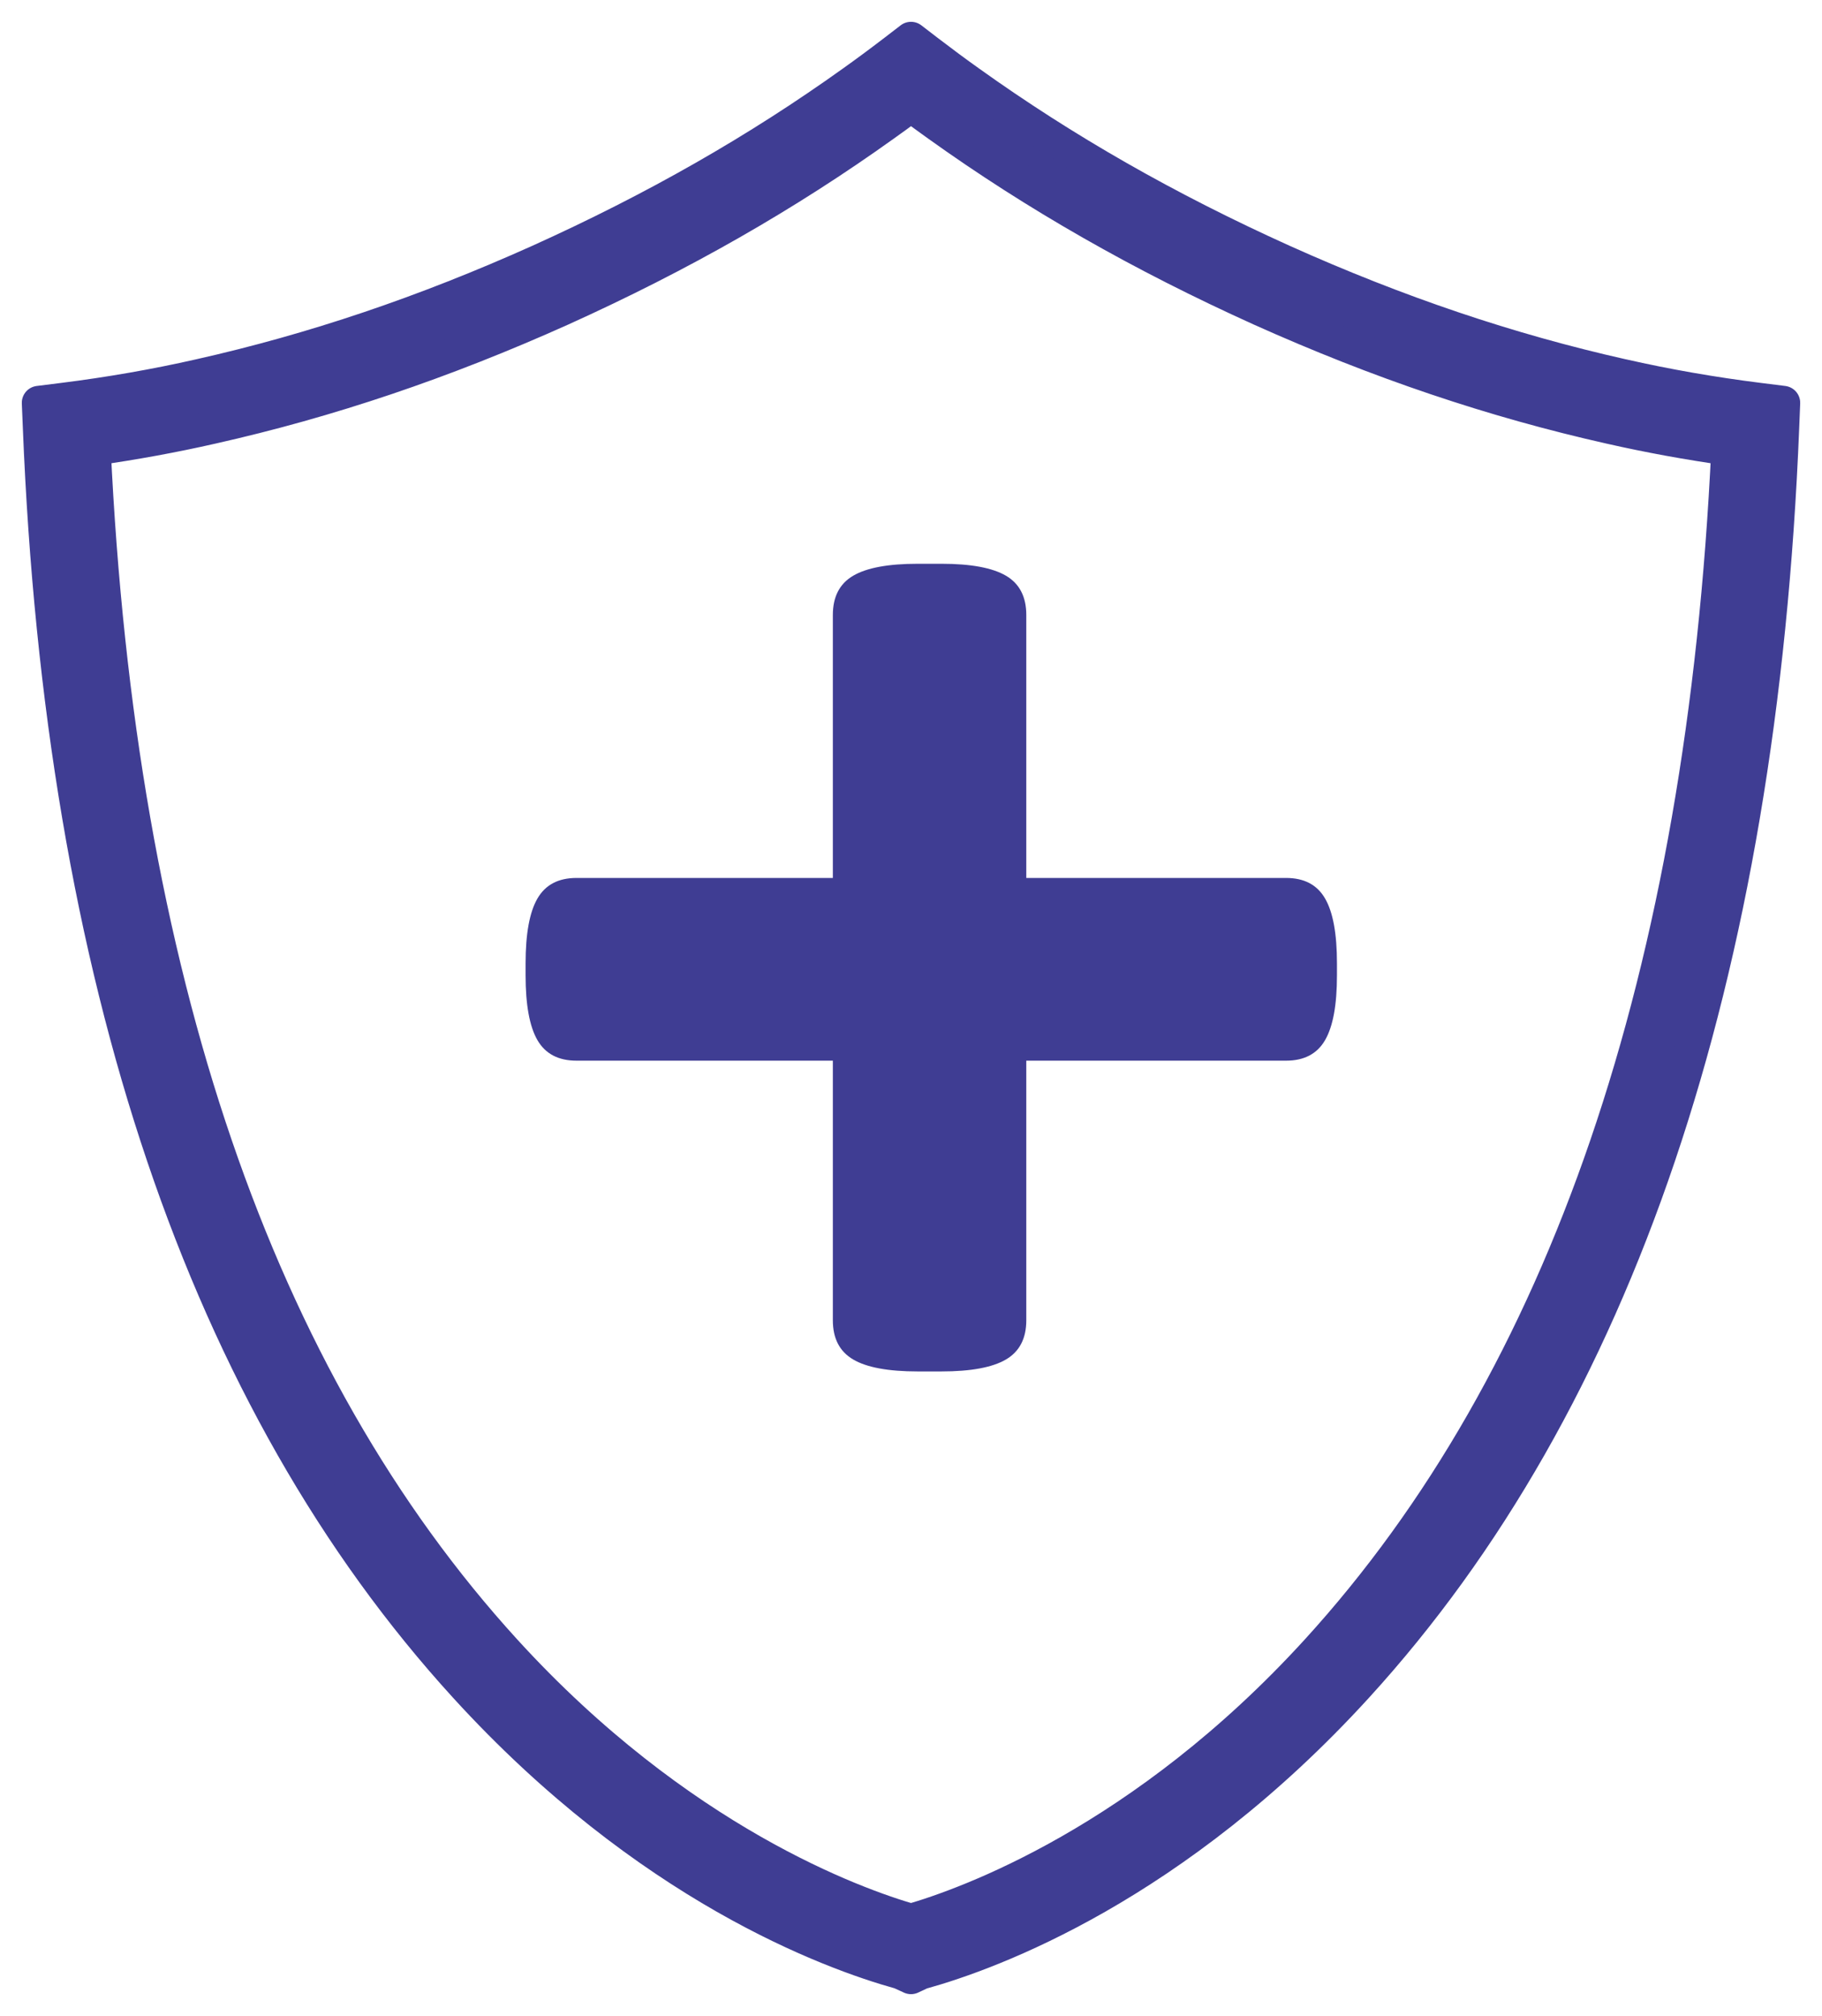
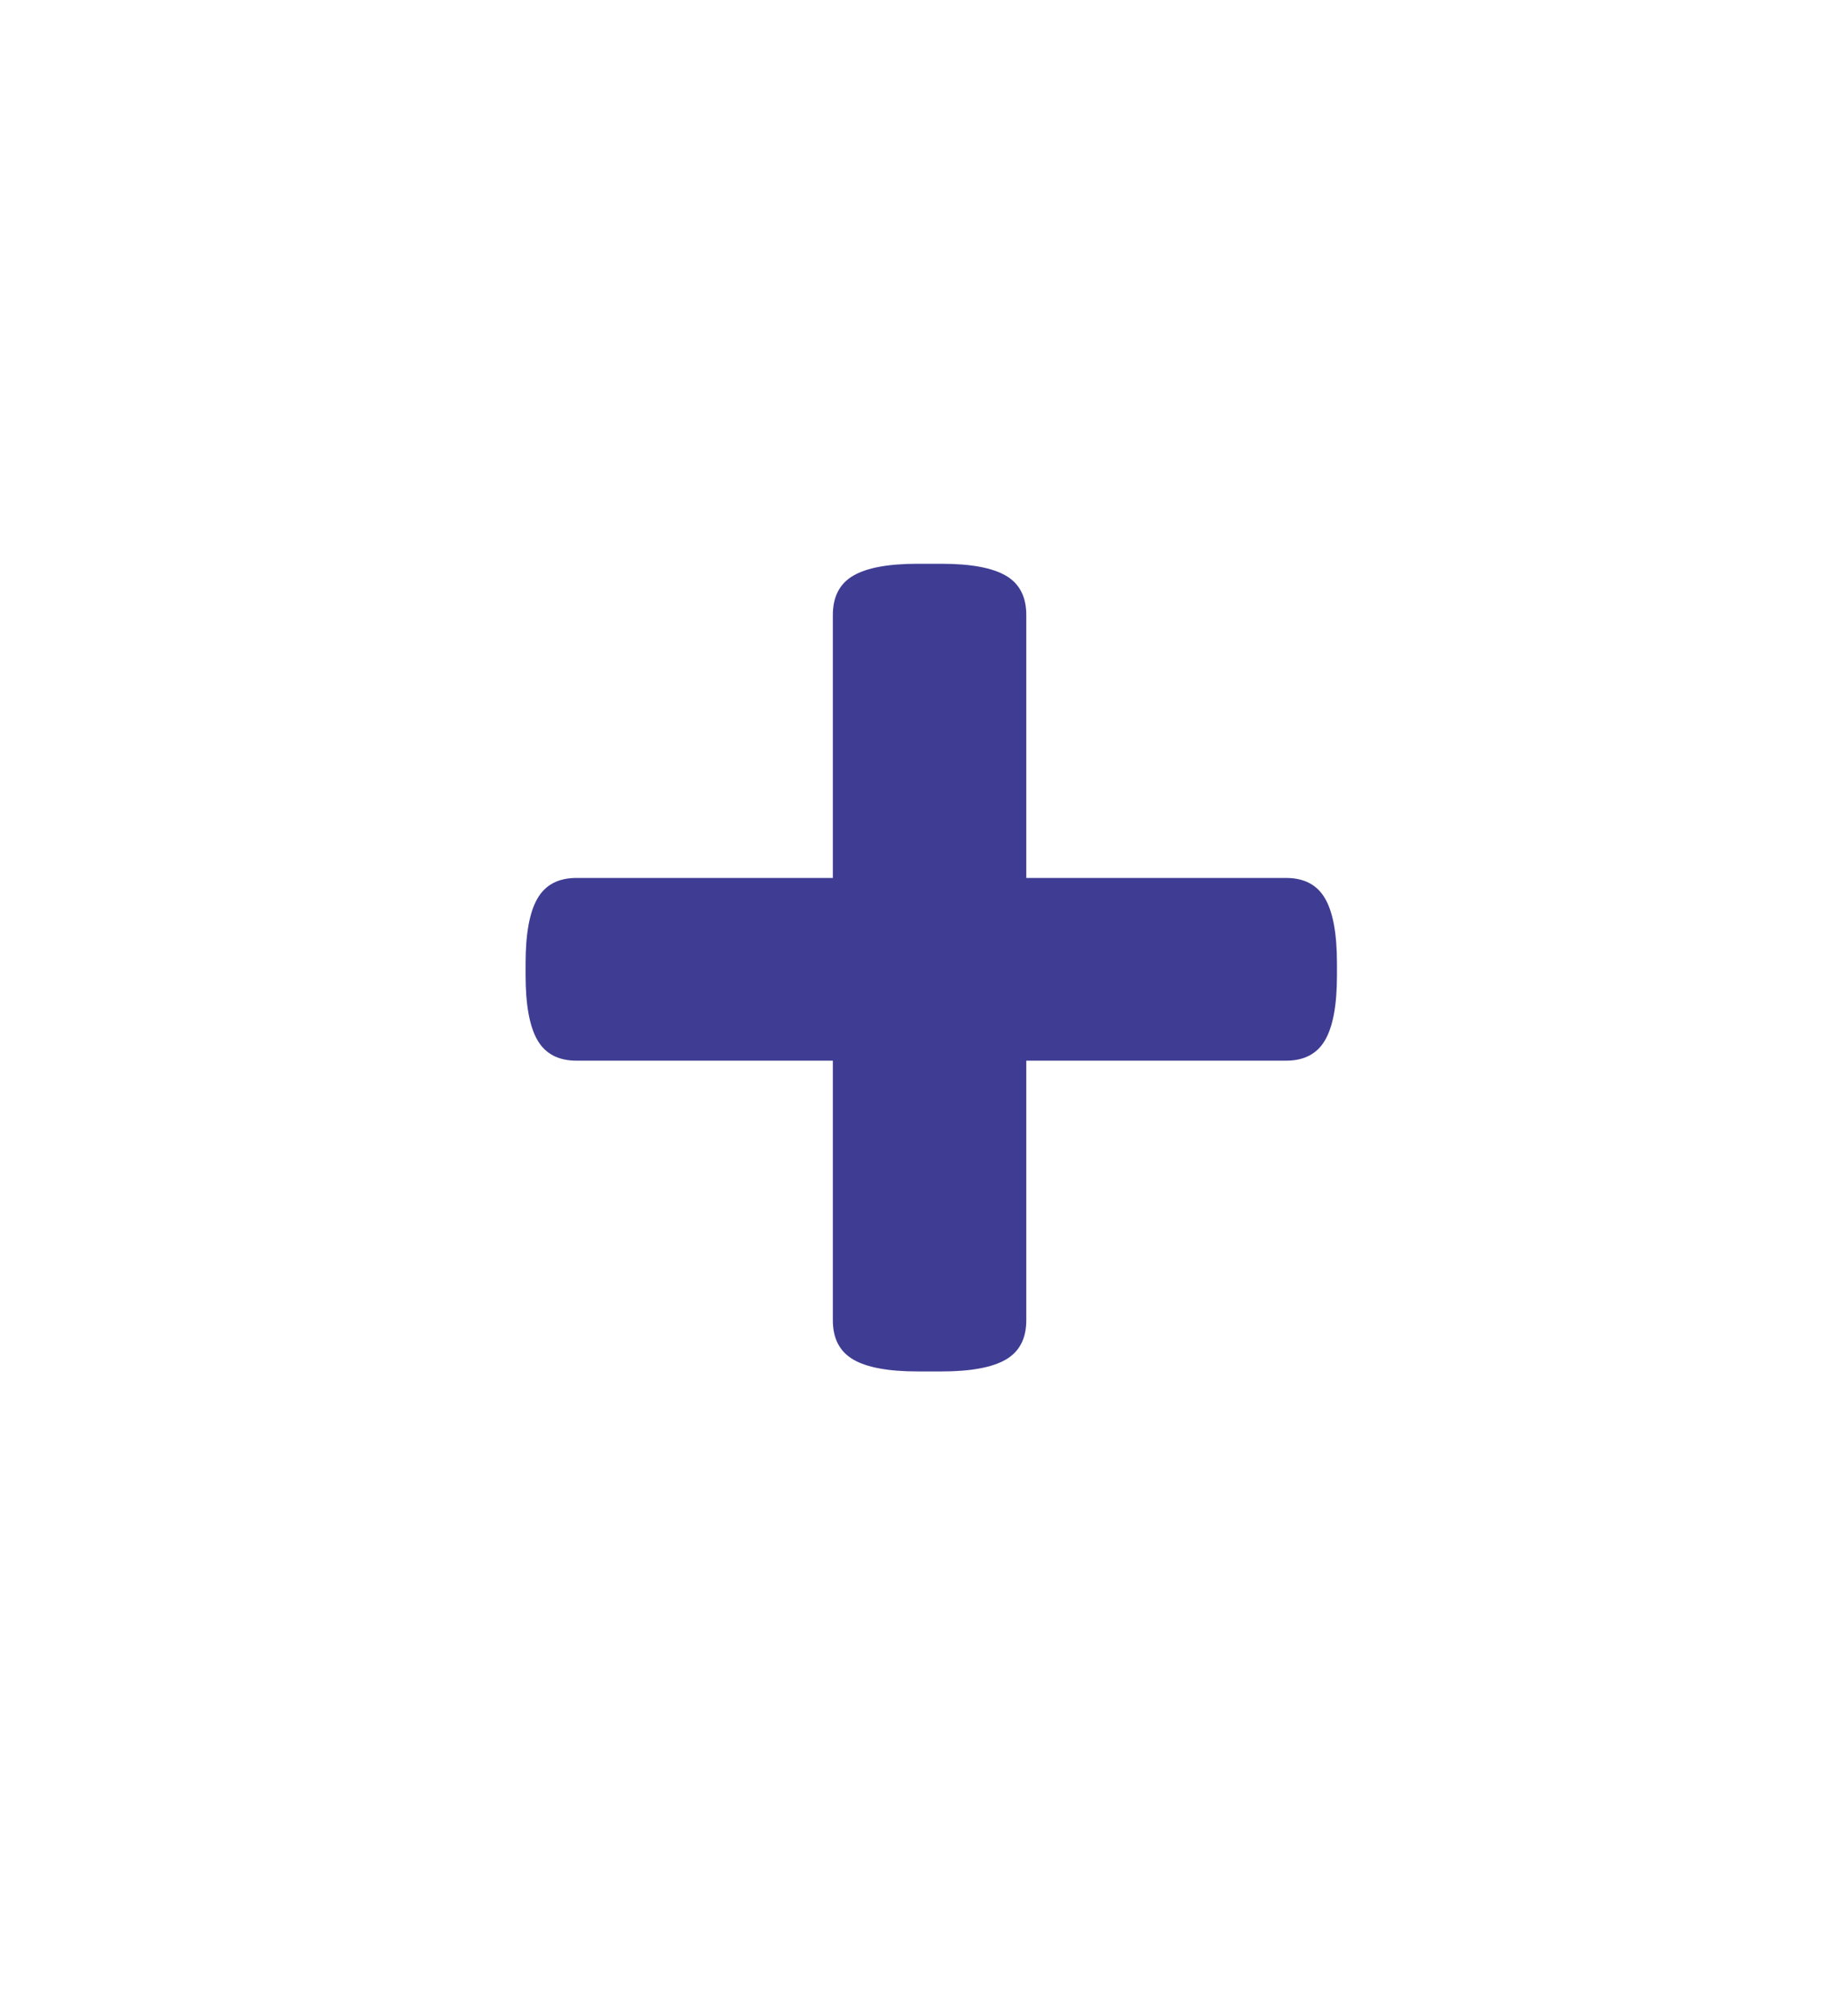
<svg xmlns="http://www.w3.org/2000/svg" width="47px" height="52px" viewBox="0 0 47 52" version="1.1">
  <title>icon</title>
  <g id="Symbols" stroke="none" stroke-width="1" fill="none" fill-rule="evenodd">
    <g id="desktop-pdp-why-vit-d" transform="translate(-849, -462)" fill="#3F3D93">
      <g id="benefits" transform="translate(848, 359)">
        <g id="enhances-immunity" transform="translate(2, 98)">
          <g id="icon" transform="translate(0, 6)">
-             <path d="M1.419,10.573 C2.055,24.14 5.622,34.573 12.026,41.59 C16.506,46.499 21.06,48.128 22.5,48.543 C23.94,48.128 28.495,46.499 32.975,41.59 C39.38,34.573 42.946,24.14 43.582,10.573 C42.549,10.427 41.53,10.241 40.544,10.017 C37.521,9.338 34.569,8.341 31.518,6.971 C28.445,5.582 25.723,4.028 23.197,2.219 C22.976,2.062 22.746,1.893 22.5,1.71 C22.255,1.893 22.025,2.063 21.801,2.22 C19.277,4.028 16.555,5.582 13.484,6.97 C10.432,8.341 7.478,9.338 4.455,10.017 C3.47,10.241 2.452,10.427 1.419,10.573 Z M22.5,50 L22.228,49.875 C20.422,49.374 15.711,47.65 11.011,42.498 C4.29,35.134 0.594,24.204 0.026,10.012 L0,9.39 L0.624,9.312 C1.824,9.162 3.011,8.955 4.151,8.696 C7.085,8.037 9.951,7.069 12.918,5.736 C15.905,4.387 18.549,2.877 21.003,1.12 C21.336,0.883 21.689,0.622 22.081,0.322 L22.5,0 L22.919,0.322 C23.313,0.623 23.665,0.884 23.996,1.119 C26.452,2.877 29.096,4.387 32.084,5.737 C35.049,7.069 37.917,8.037 40.848,8.696 L40.851,8.696 C41.99,8.955 43.177,9.162 44.377,9.312 L45,9.39 L44.975,10.012 C44.407,24.204 40.712,35.133 33.99,42.498 C29.289,47.649 24.58,49.374 22.772,49.875 L22.749,49.883 L22.5,50 Z" id="Stroke-3" stroke="#3F3D93" stroke-width="0.875" stroke-linecap="round" stroke-linejoin="round" />
            <path d="M21.009,34.067 C20.658,33.861 20.484,33.524 20.484,33.055 L20.484,26.359 L13.872,26.359 C13.404,26.359 13.069,26.183 12.864,25.83 C12.66,25.477 12.558,24.921 12.558,24.157 L12.558,23.849 C12.558,23.086 12.66,22.527 12.864,22.176 C13.069,21.822 13.404,21.646 13.872,21.646 L20.484,21.646 L20.484,14.863 C20.484,14.394 20.658,14.055 21.009,13.85 C21.358,13.645 21.913,13.542 22.673,13.542 L23.285,13.542 C24.044,13.542 24.599,13.645 24.949,13.85 C25.3,14.055 25.474,14.394 25.474,14.863 L25.474,21.646 L32.175,21.646 C32.641,21.646 32.977,21.822 33.181,22.176 C33.386,22.527 33.488,23.086 33.488,23.849 L33.488,24.157 C33.488,24.921 33.386,25.477 33.181,25.83 C32.977,26.183 32.641,26.359 32.175,26.359 L25.474,26.359 L25.474,33.055 C25.474,33.524 25.3,33.861 24.949,34.067 C24.599,34.272 24.044,34.375 23.285,34.375 L22.673,34.375 C21.913,34.375 21.358,34.272 21.009,34.067" id="Fill-5" />
          </g>
        </g>
      </g>
    </g>
  </g>
</svg>